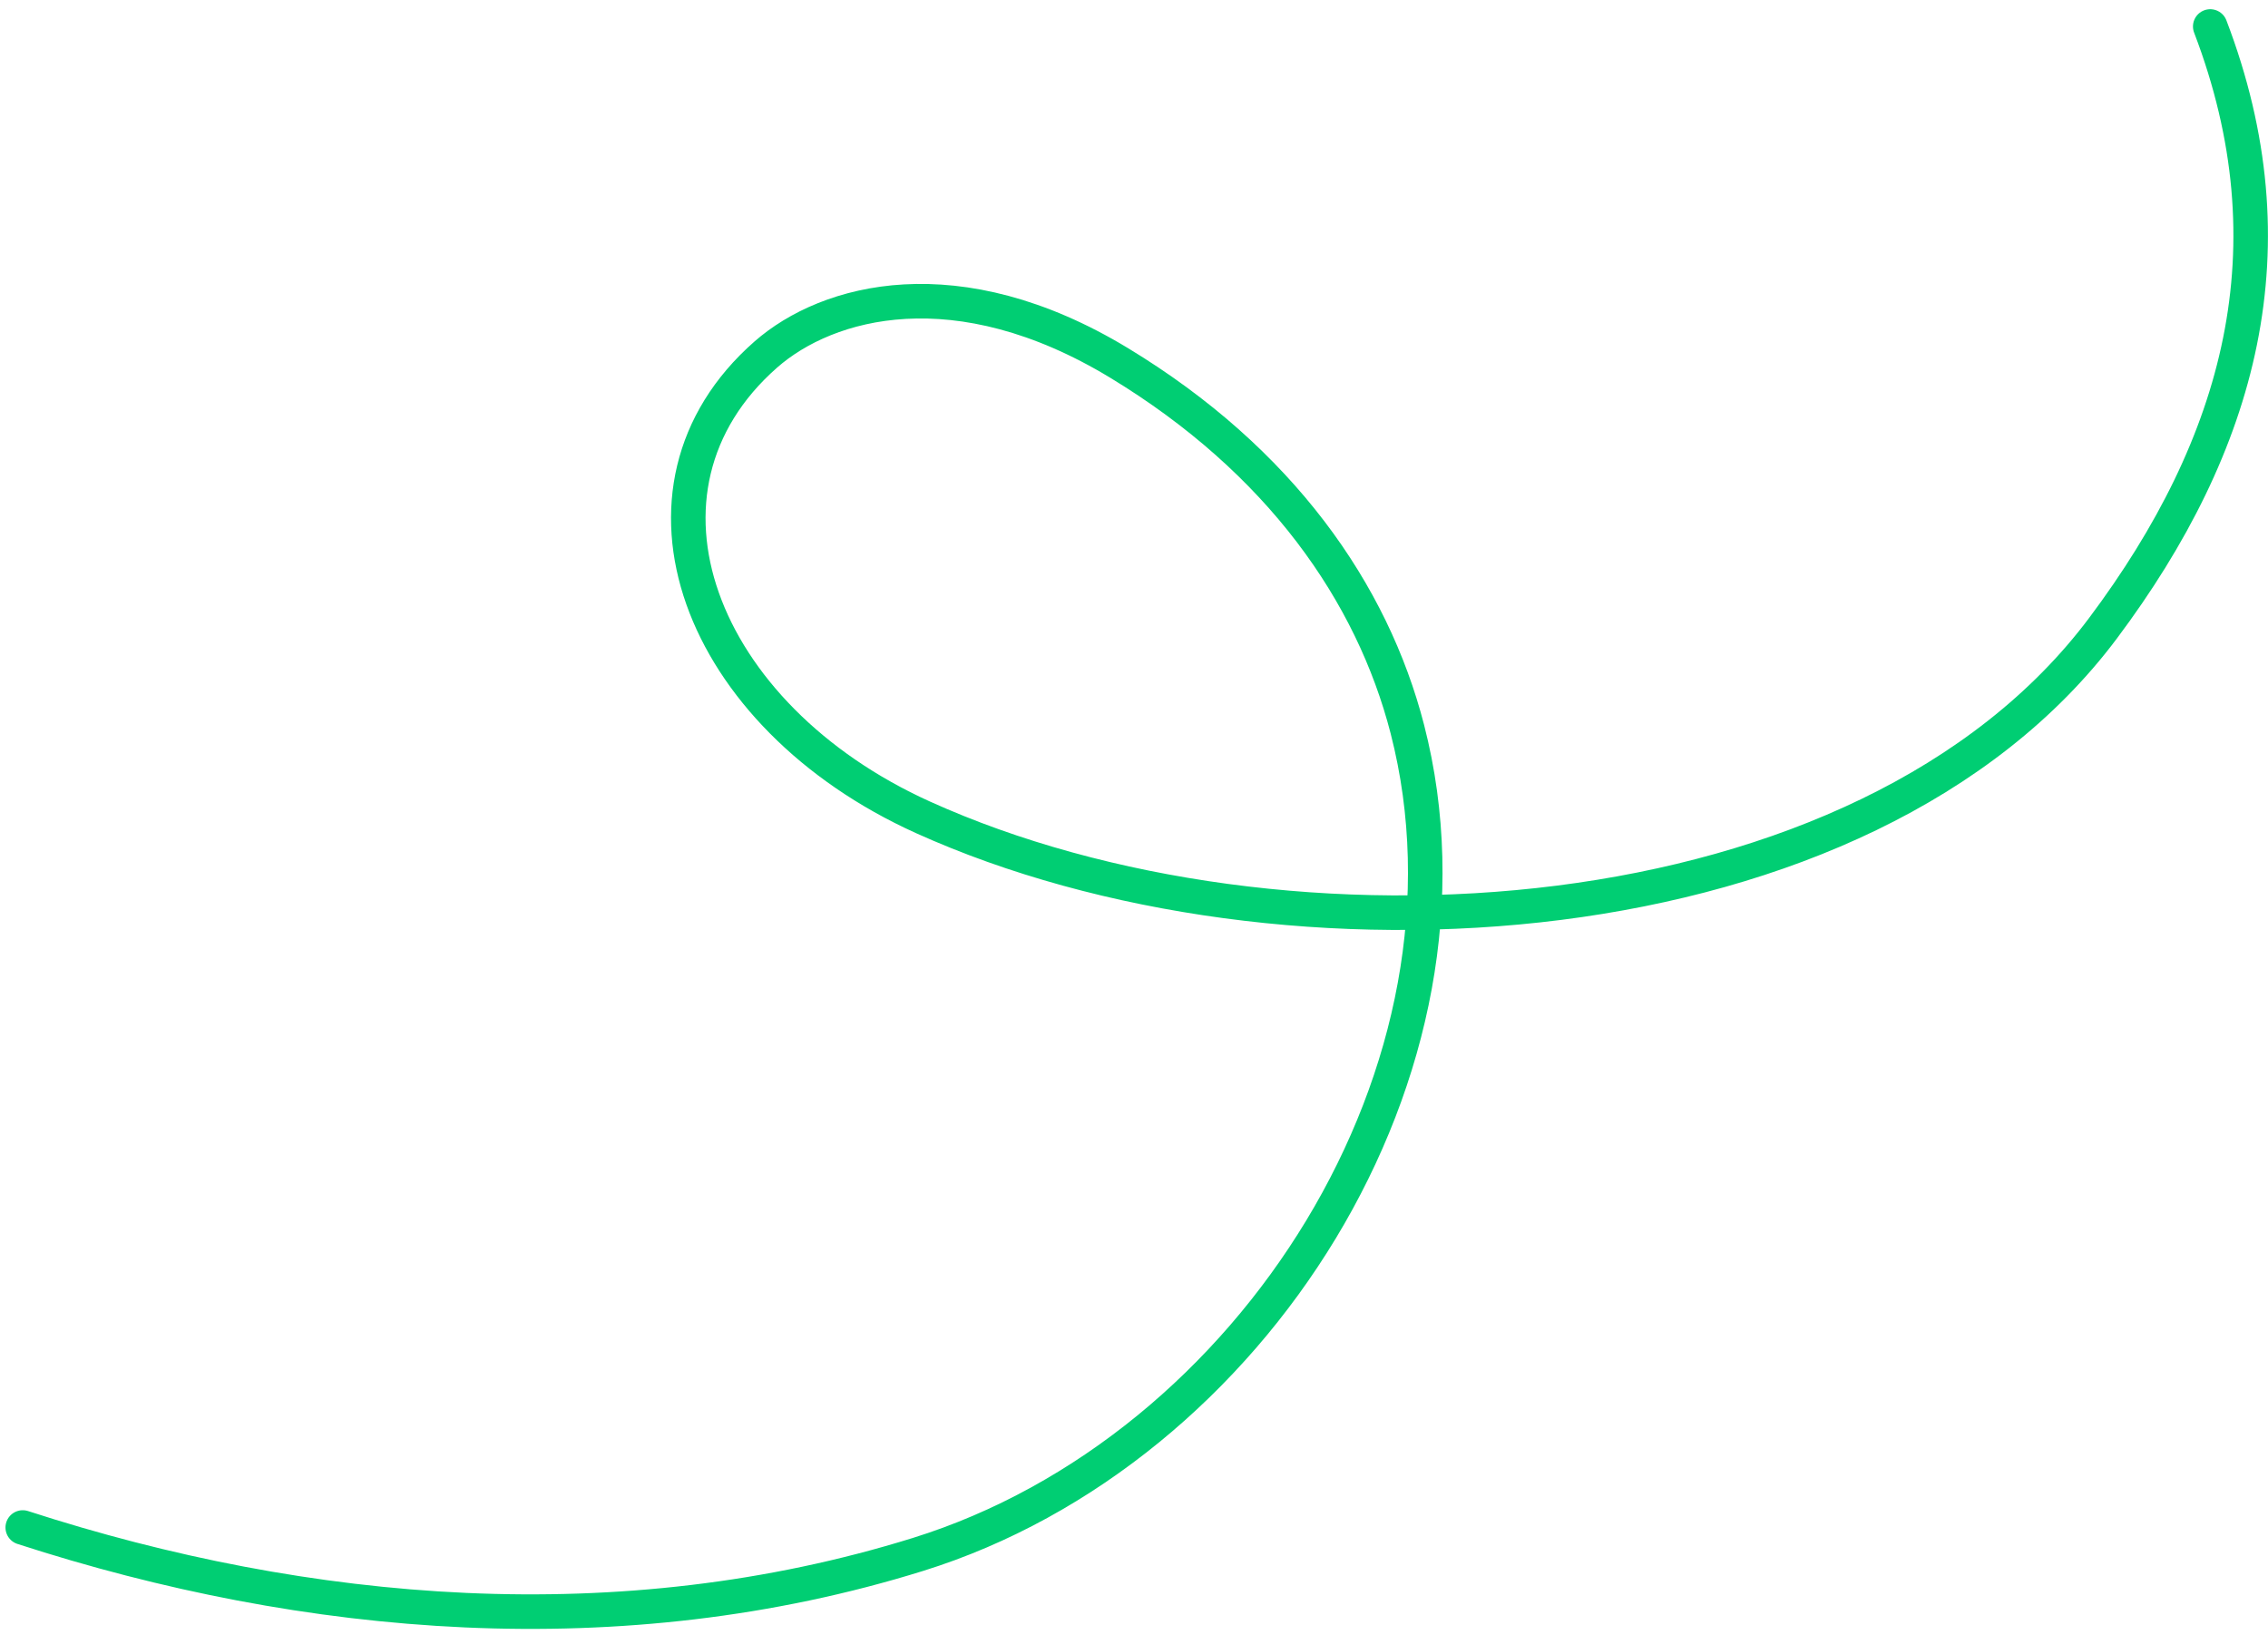
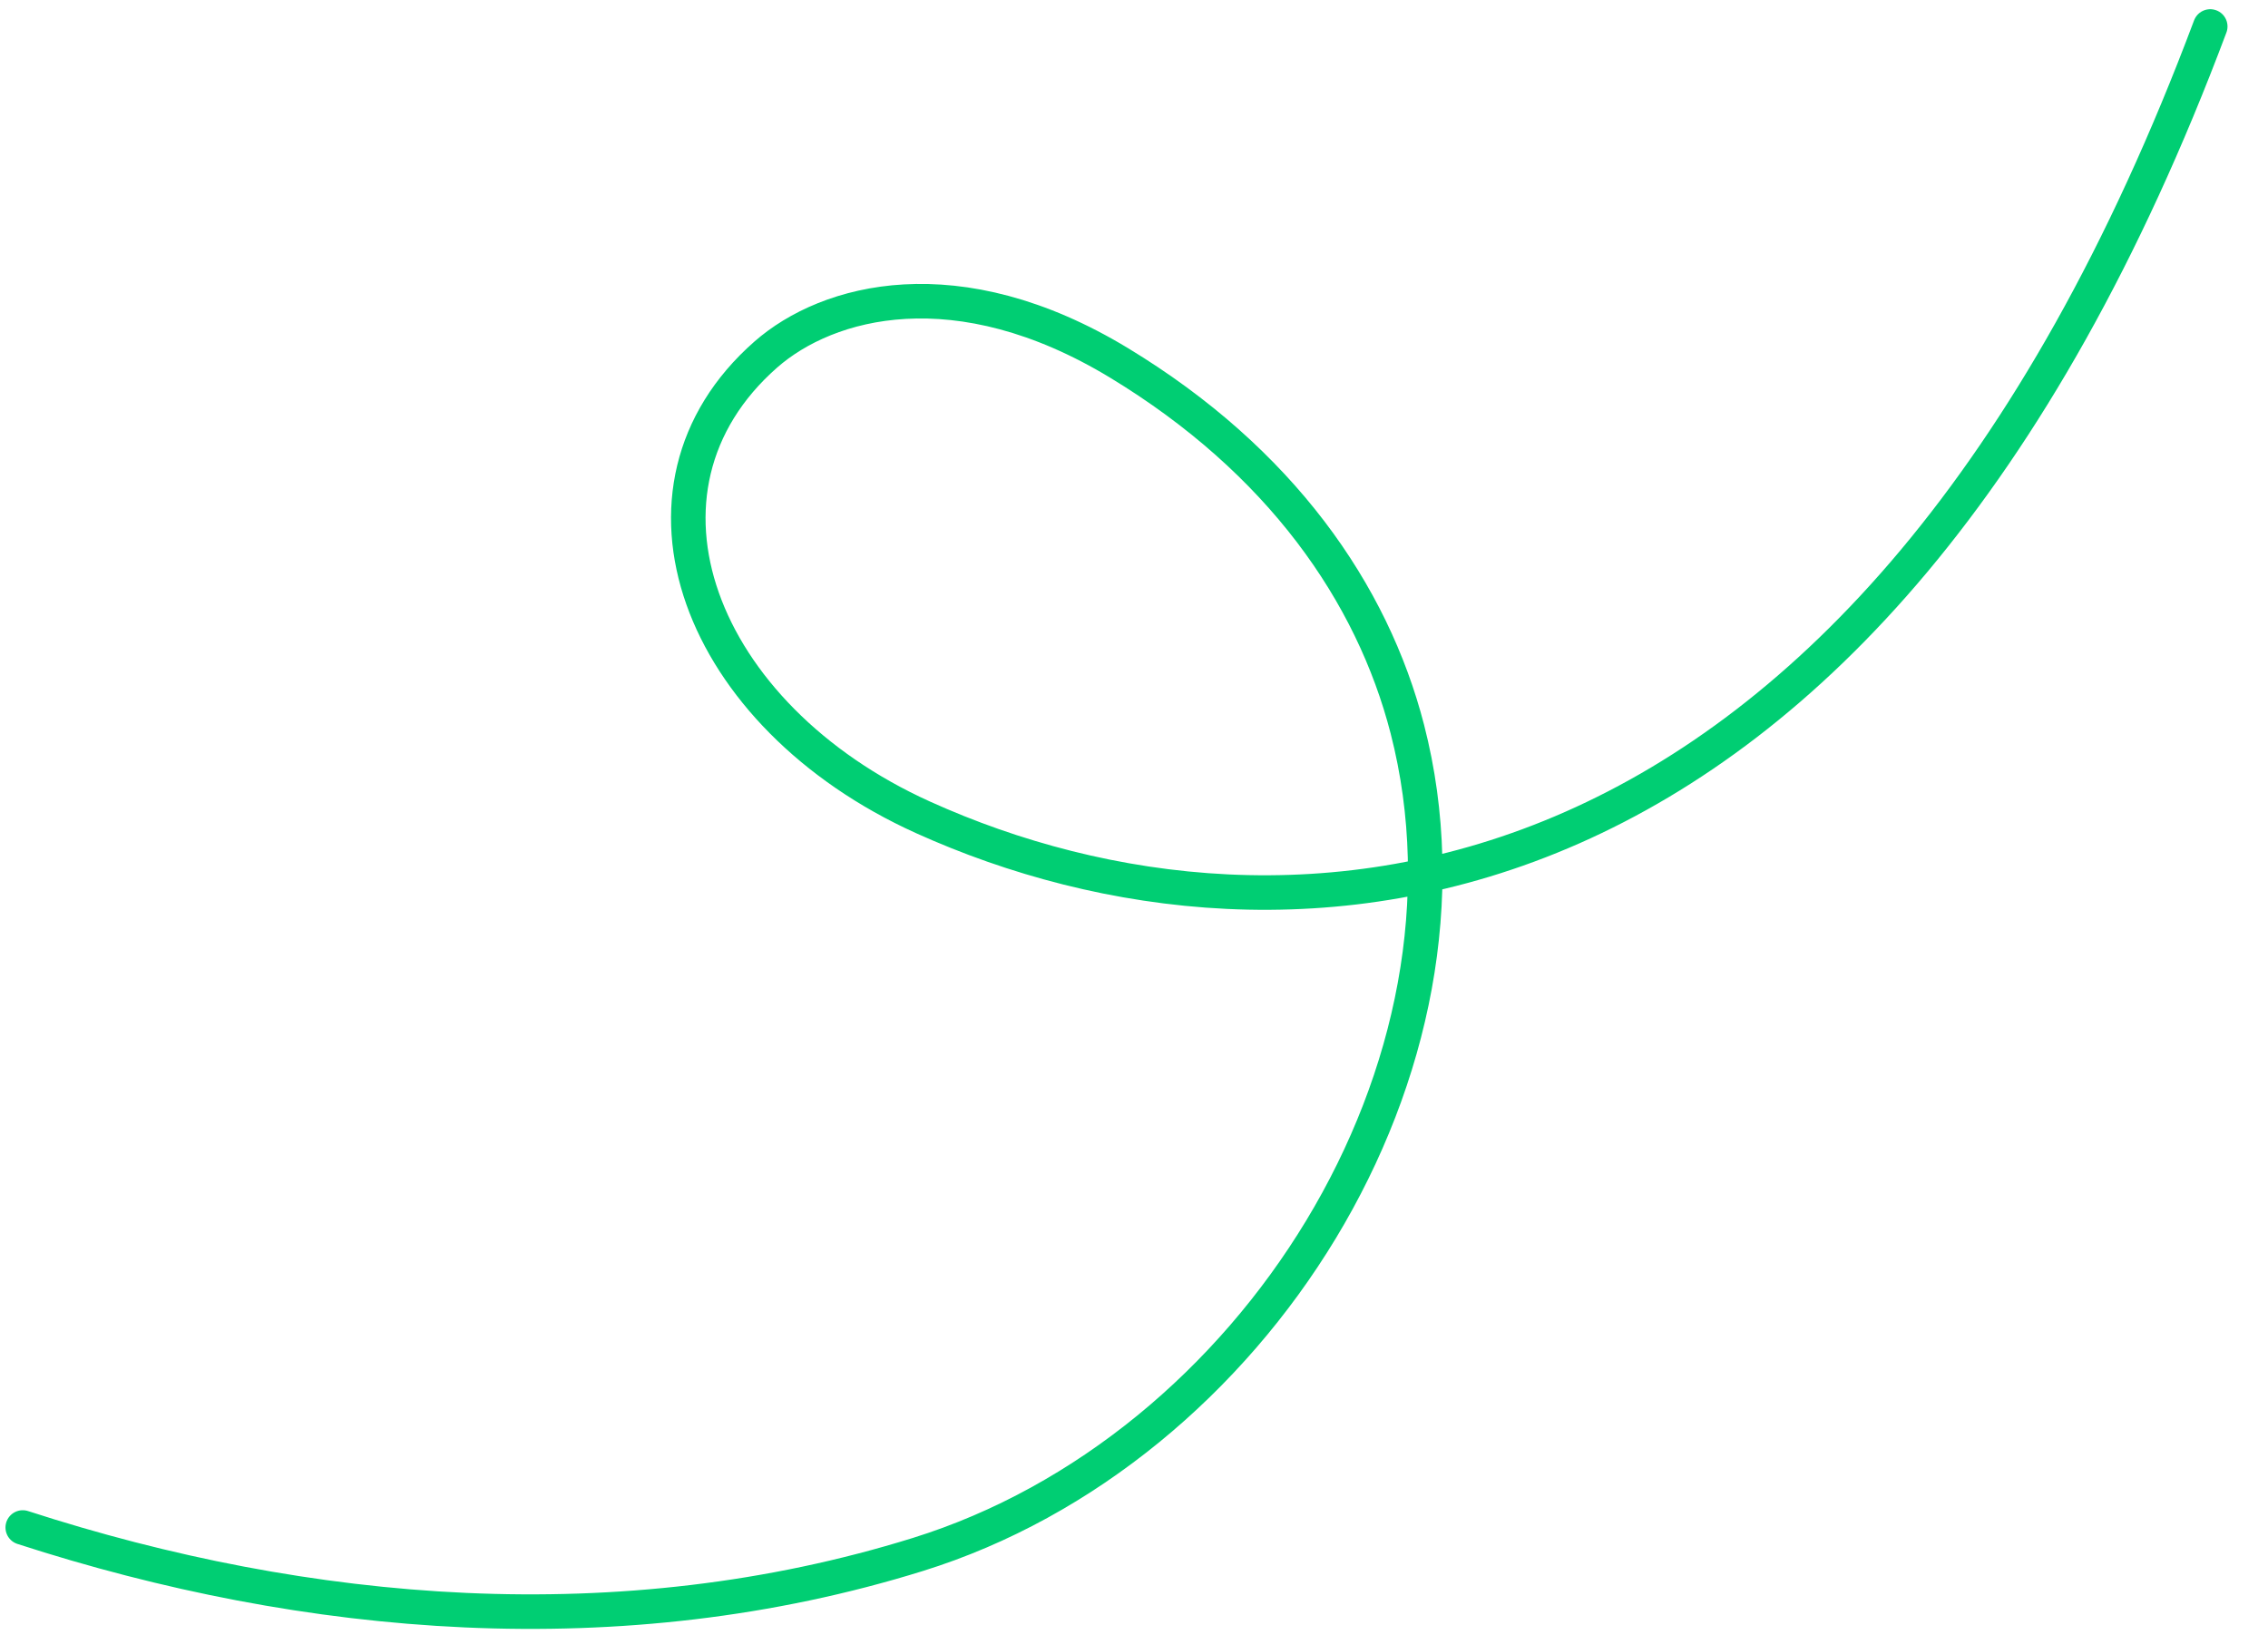
<svg xmlns="http://www.w3.org/2000/svg" width="197" height="142" viewBox="0 0 197 142" fill="none">
-   <path id="Vector 6" d="M191.983 2.299C199.331 21.512 194.636 38.57 182.676 54.55C162.039 82.123 111.44 85.111 80.182 70.99C60.678 62.179 53.167 42.516 66.519 30.791C71.885 26.079 83.157 23.013 97.19 31.511C111.222 40.008 119.199 51.506 122.244 63.327C129.798 92.659 108.88 125.932 79.738 135C53.937 143.028 26.648 140.662 1.976 132.661" stroke="#00CE73" stroke-width="3" stroke-linecap="round" />
+   <path id="Vector 6" d="M191.983 2.299C162.039 82.123 111.44 85.111 80.182 70.99C60.678 62.179 53.167 42.516 66.519 30.791C71.885 26.079 83.157 23.013 97.19 31.511C111.222 40.008 119.199 51.506 122.244 63.327C129.798 92.659 108.88 125.932 79.738 135C53.937 143.028 26.648 140.662 1.976 132.661" stroke="#00CE73" stroke-width="3" stroke-linecap="round" />
</svg>